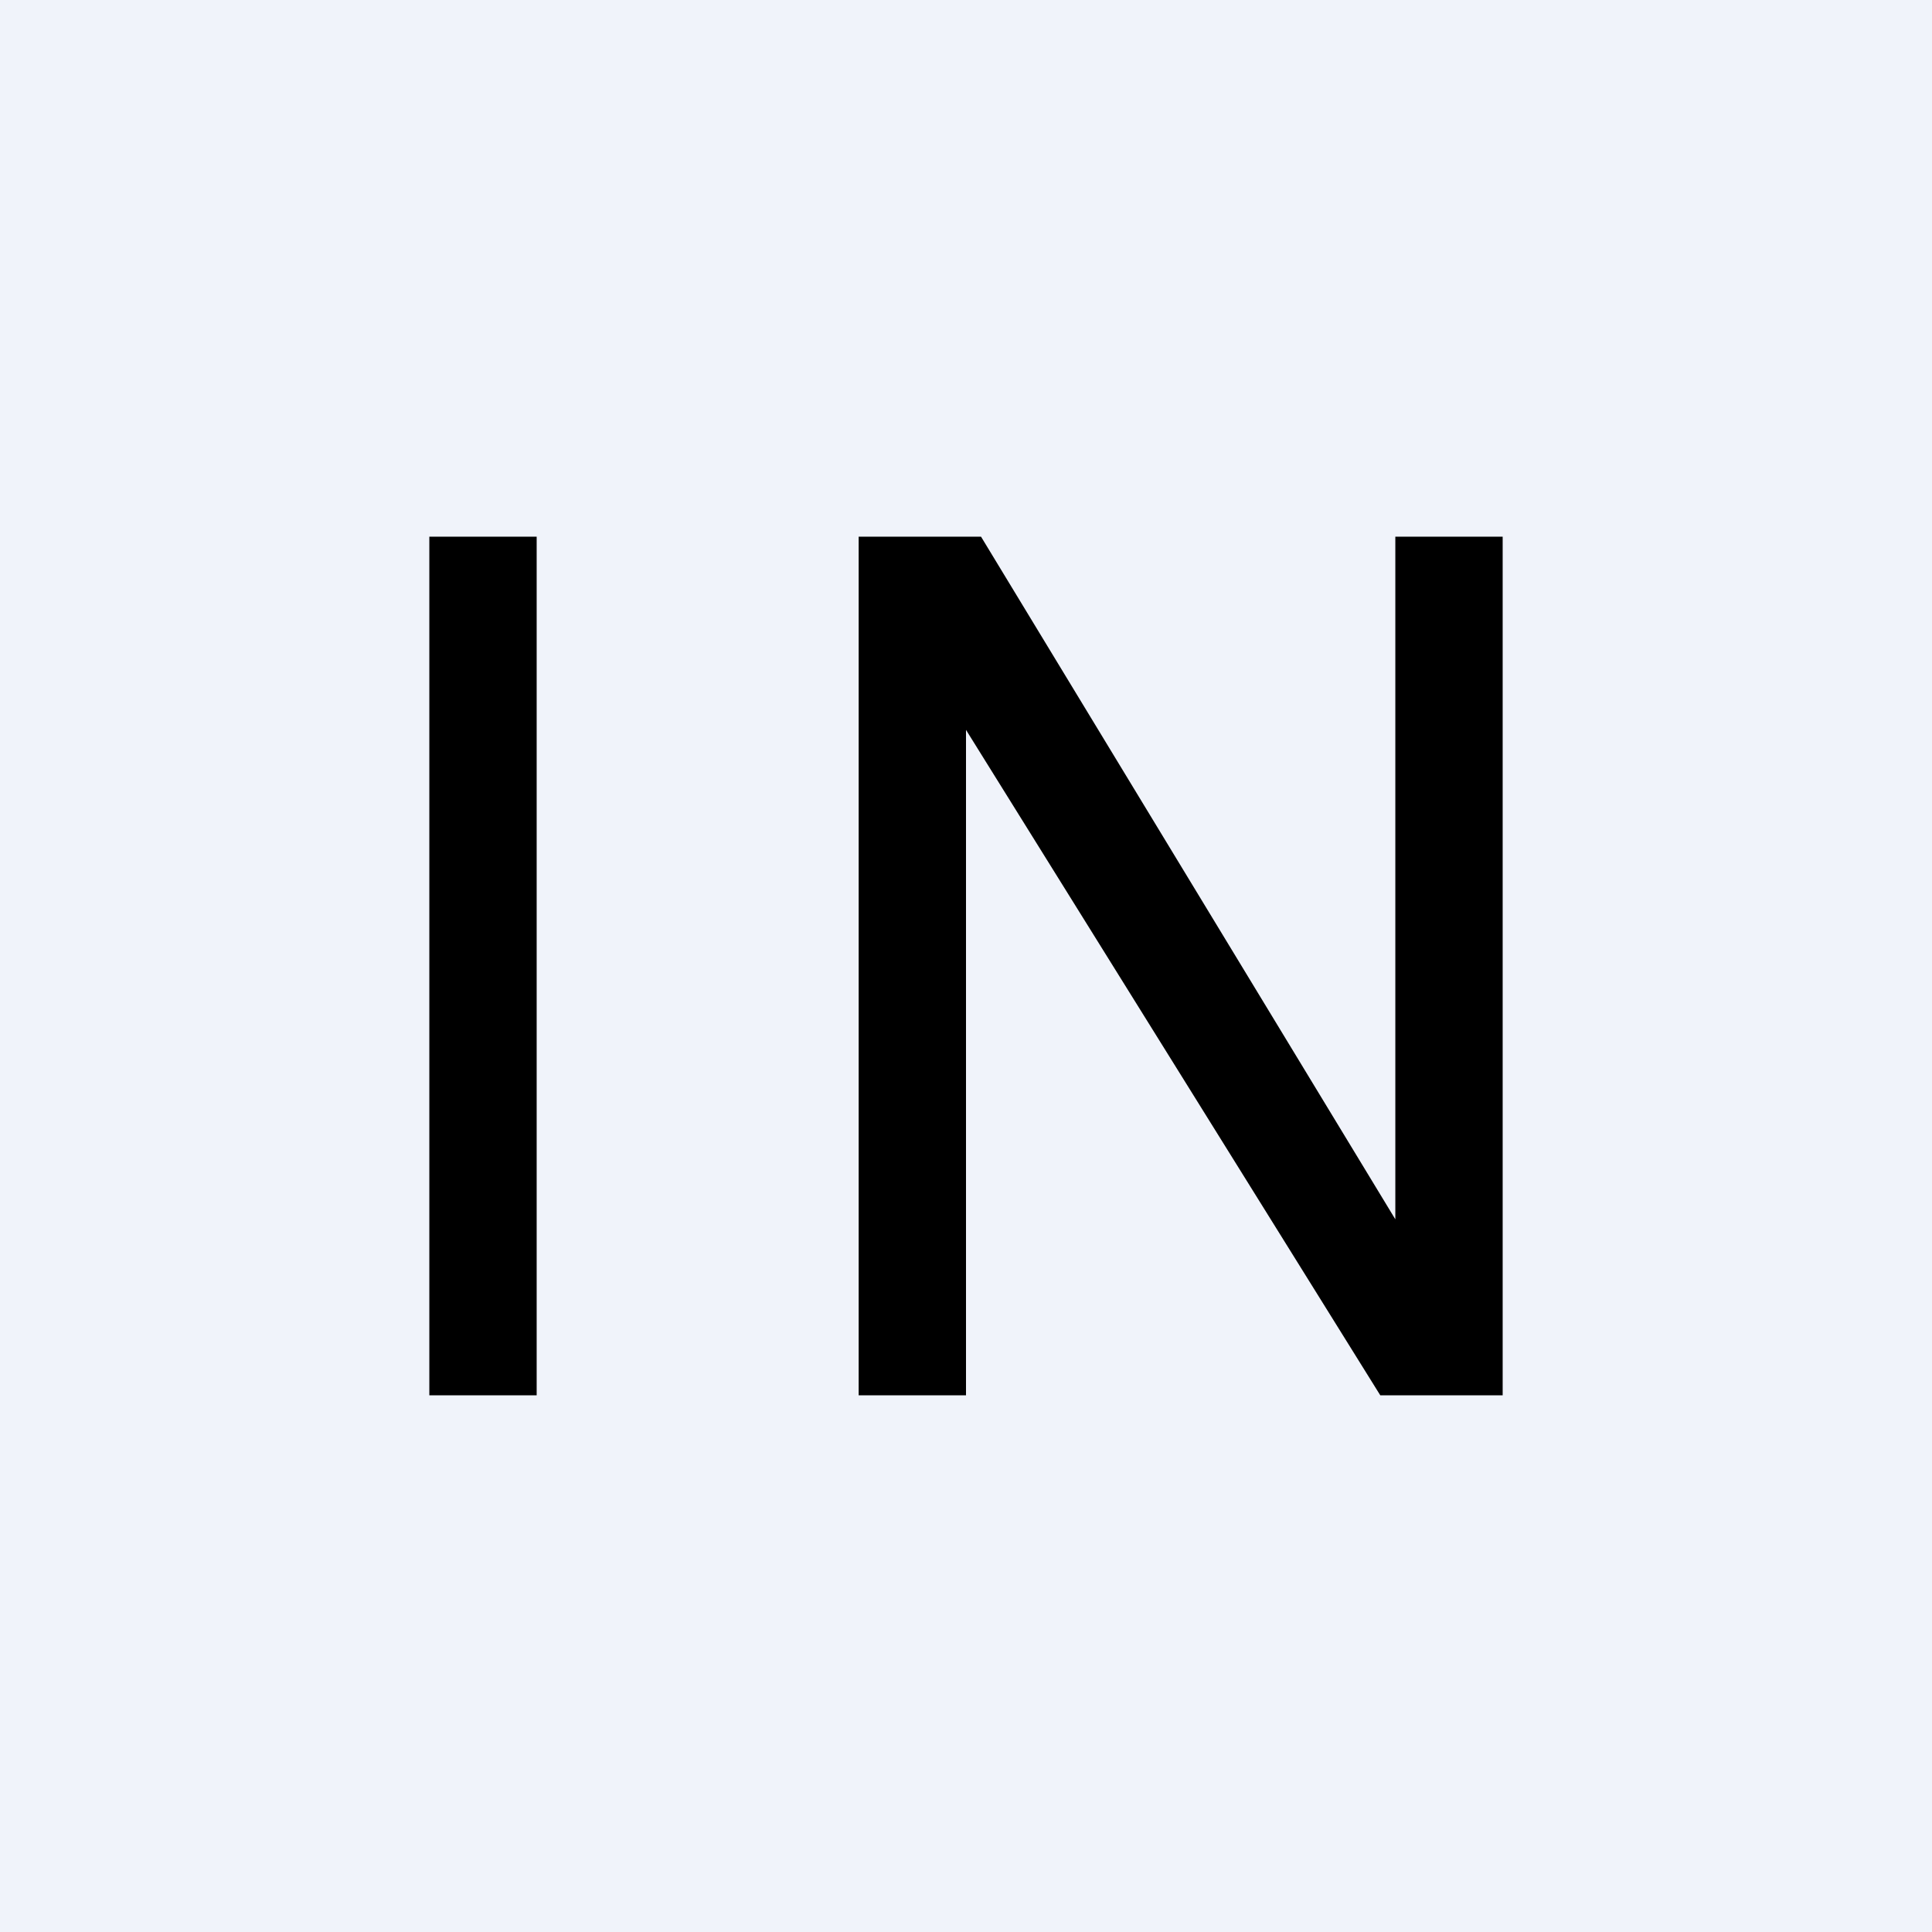
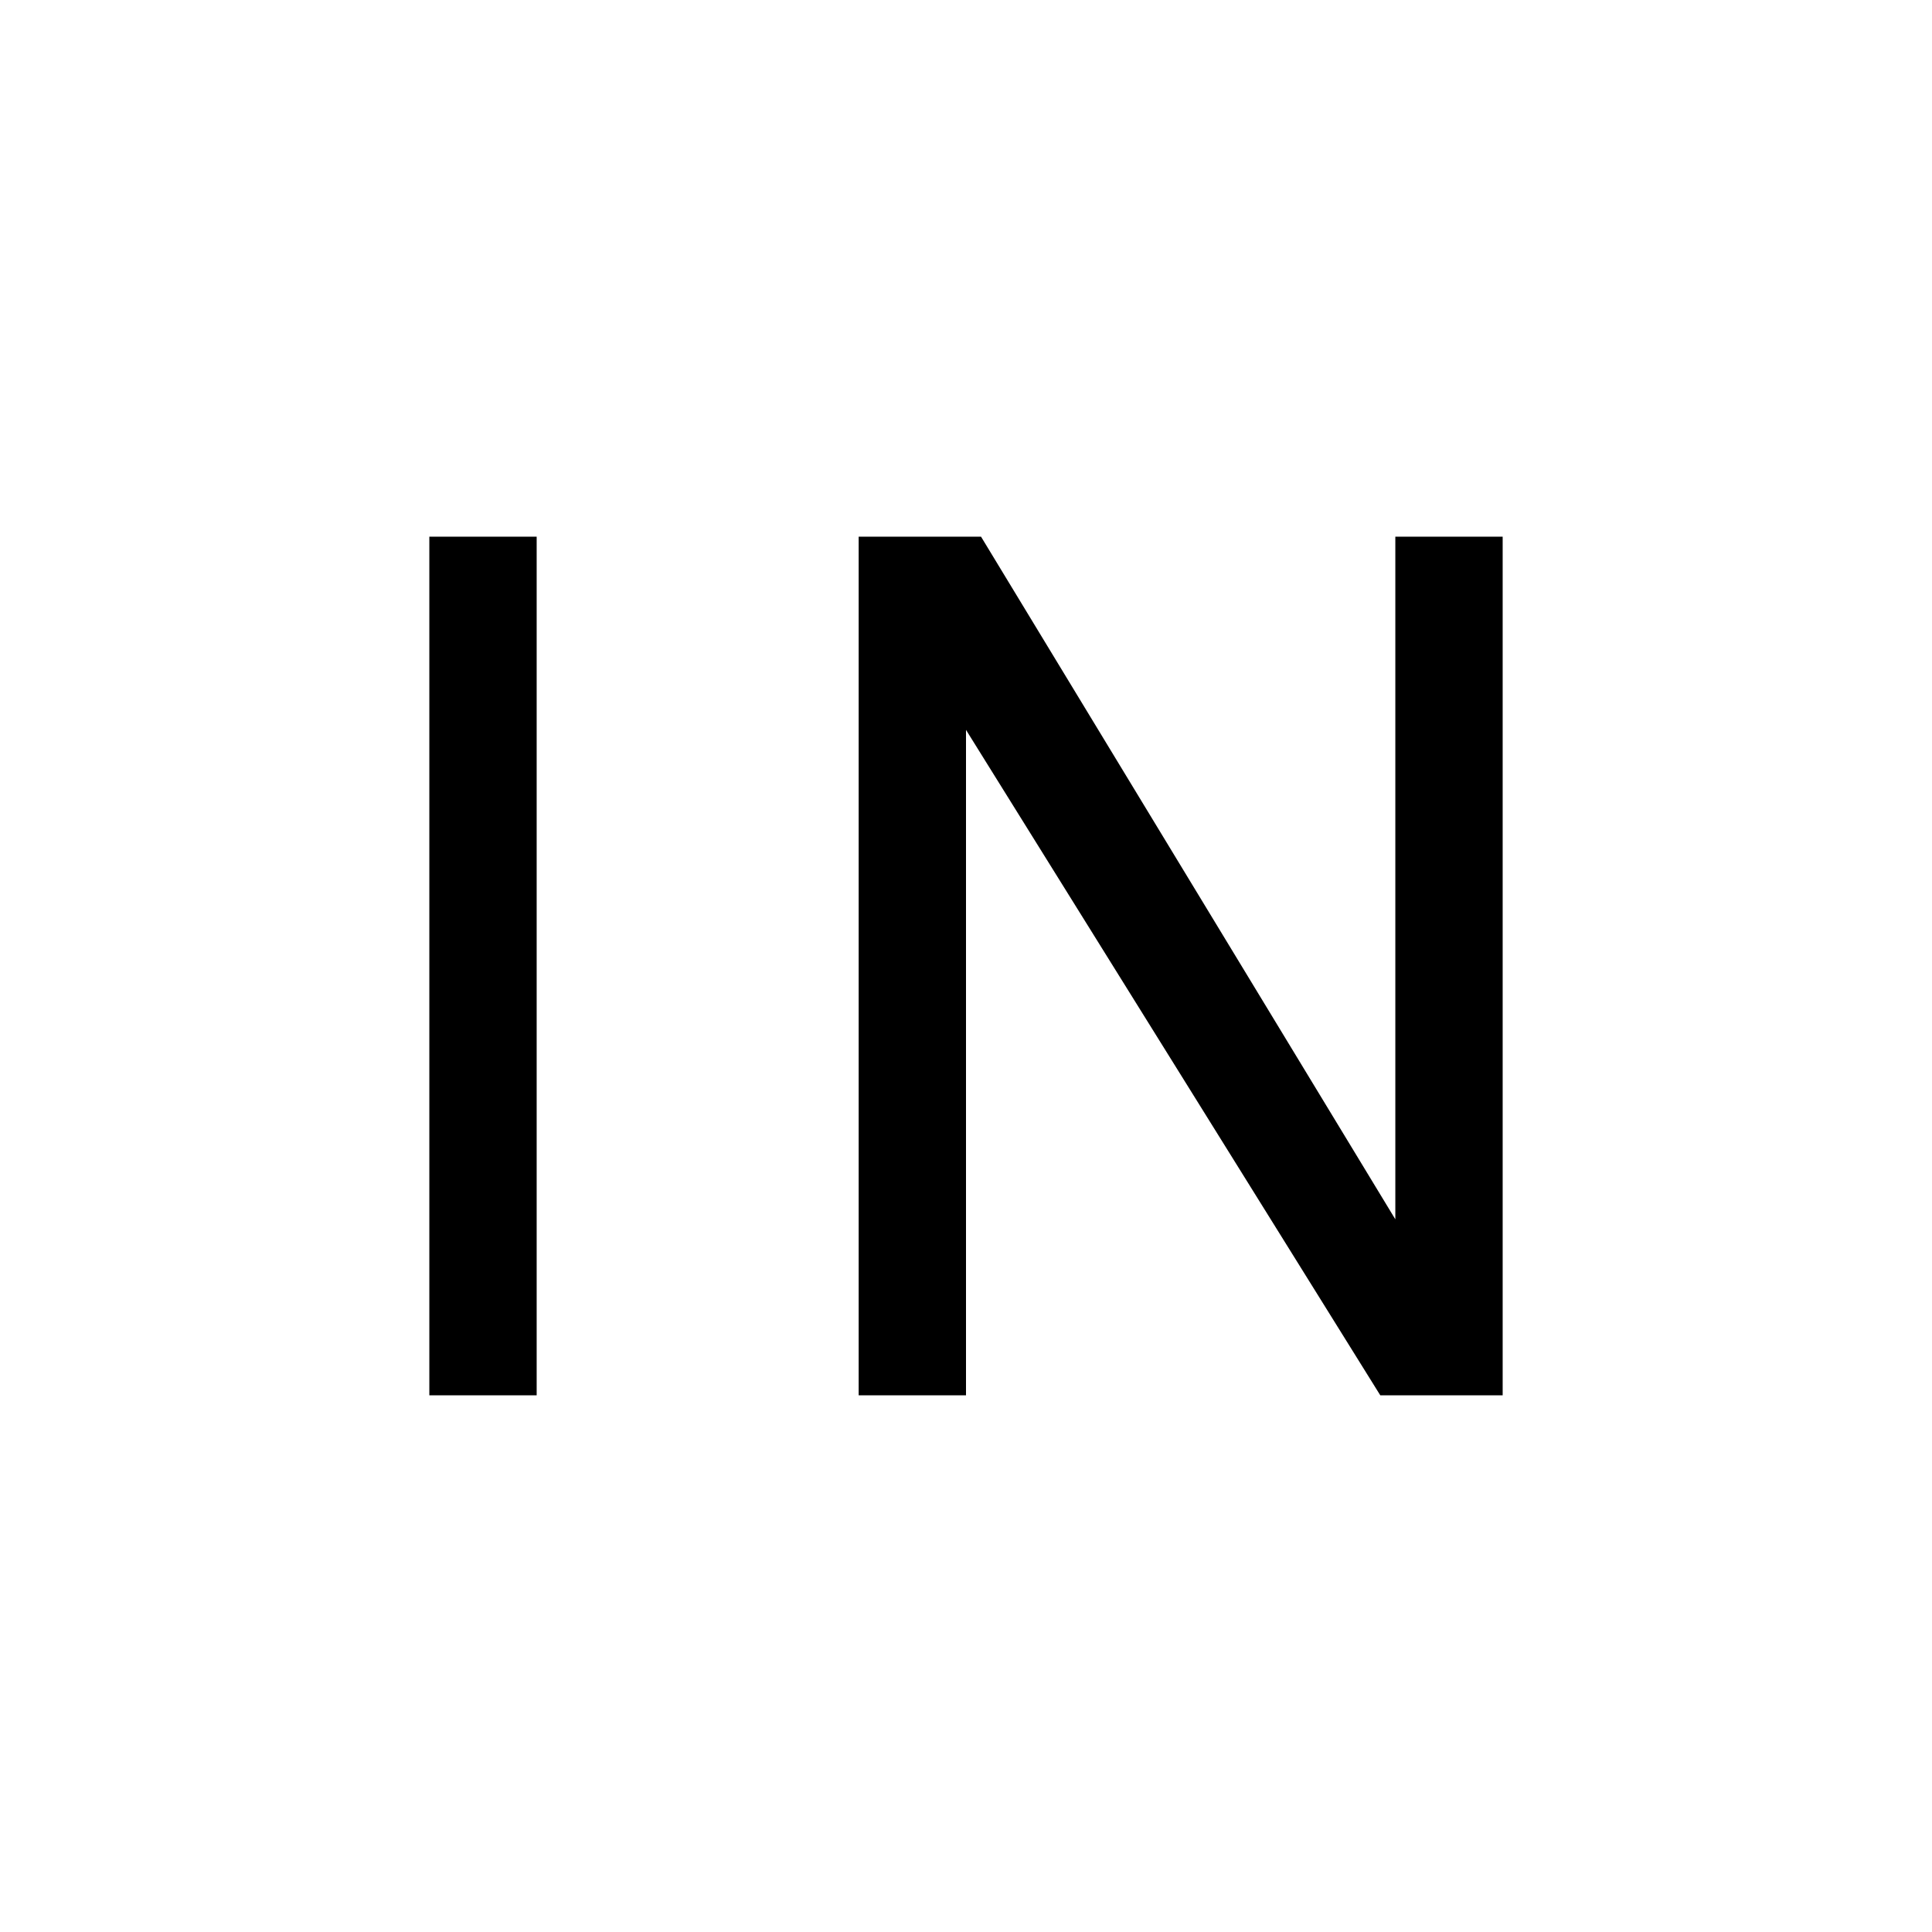
<svg xmlns="http://www.w3.org/2000/svg" width="18" height="18" viewBox="0 0 18 18">
-   <path fill="#F0F3FA" d="M0 0h18v18H0z" />
  <path d="M4 5h1v8H4zM8 5v8h1V6.8l3.86 6.2H14V5h-1v6.36L9.14 5H8Z" />
</svg>